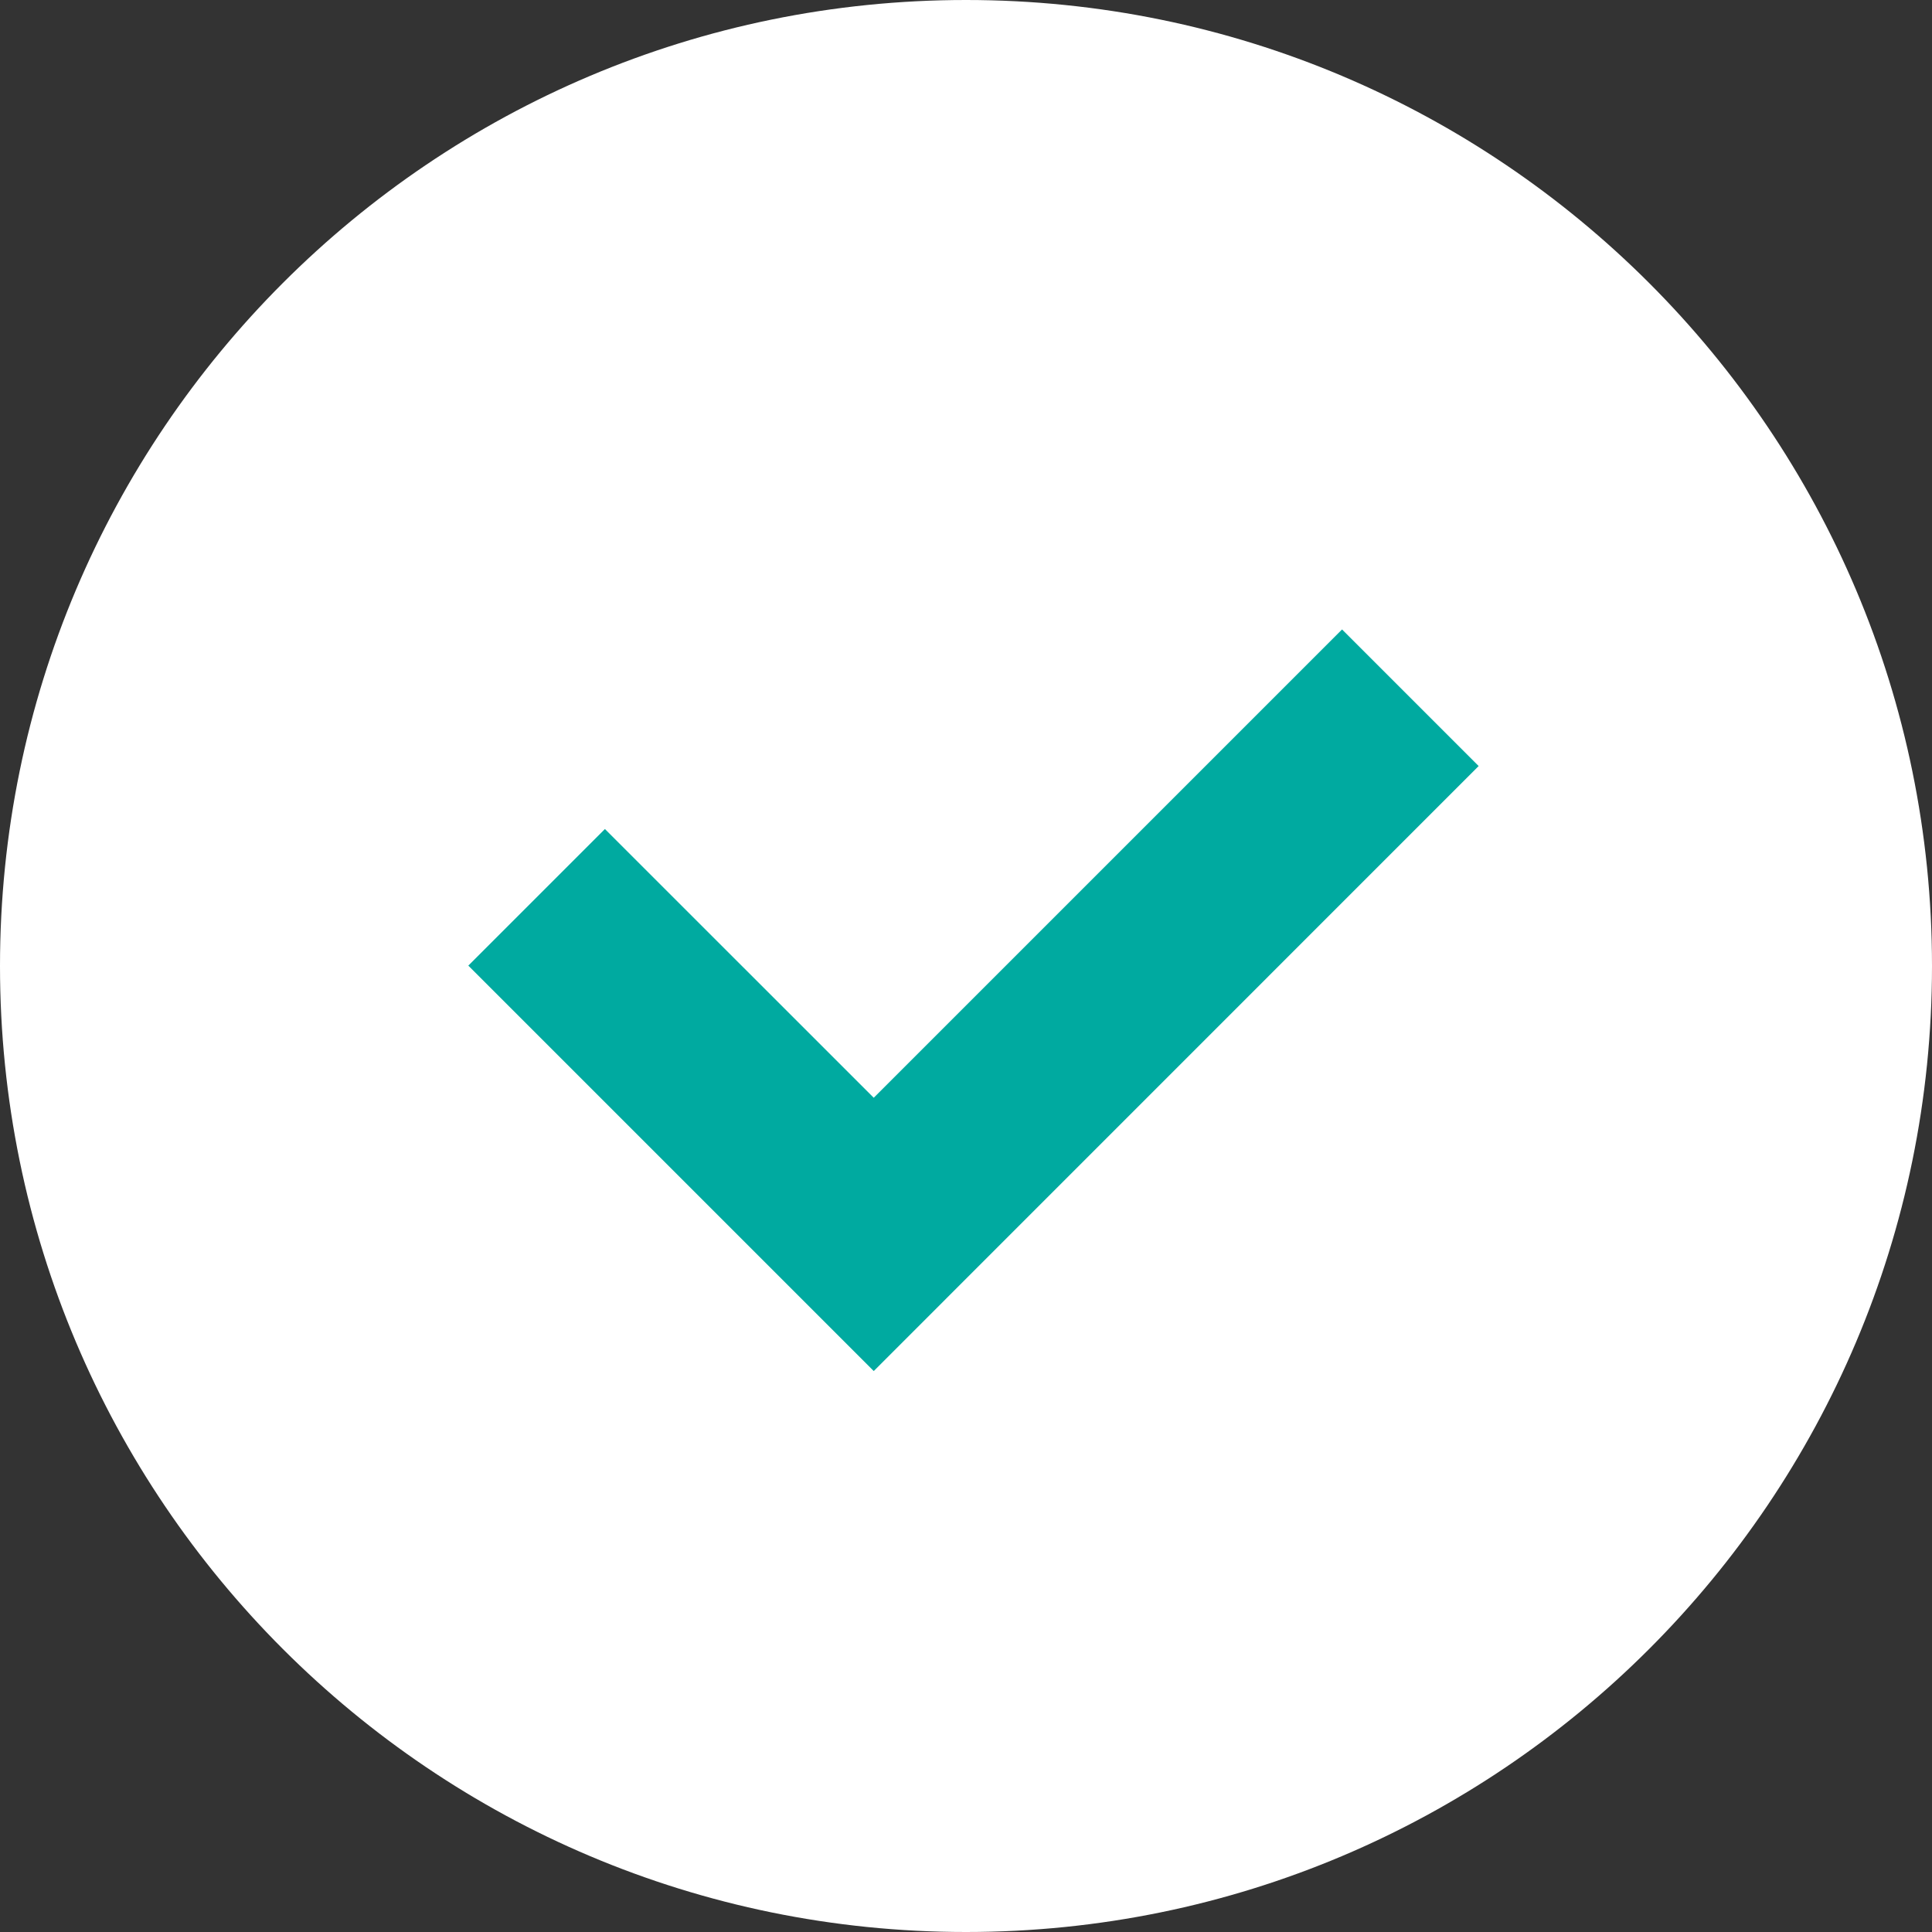
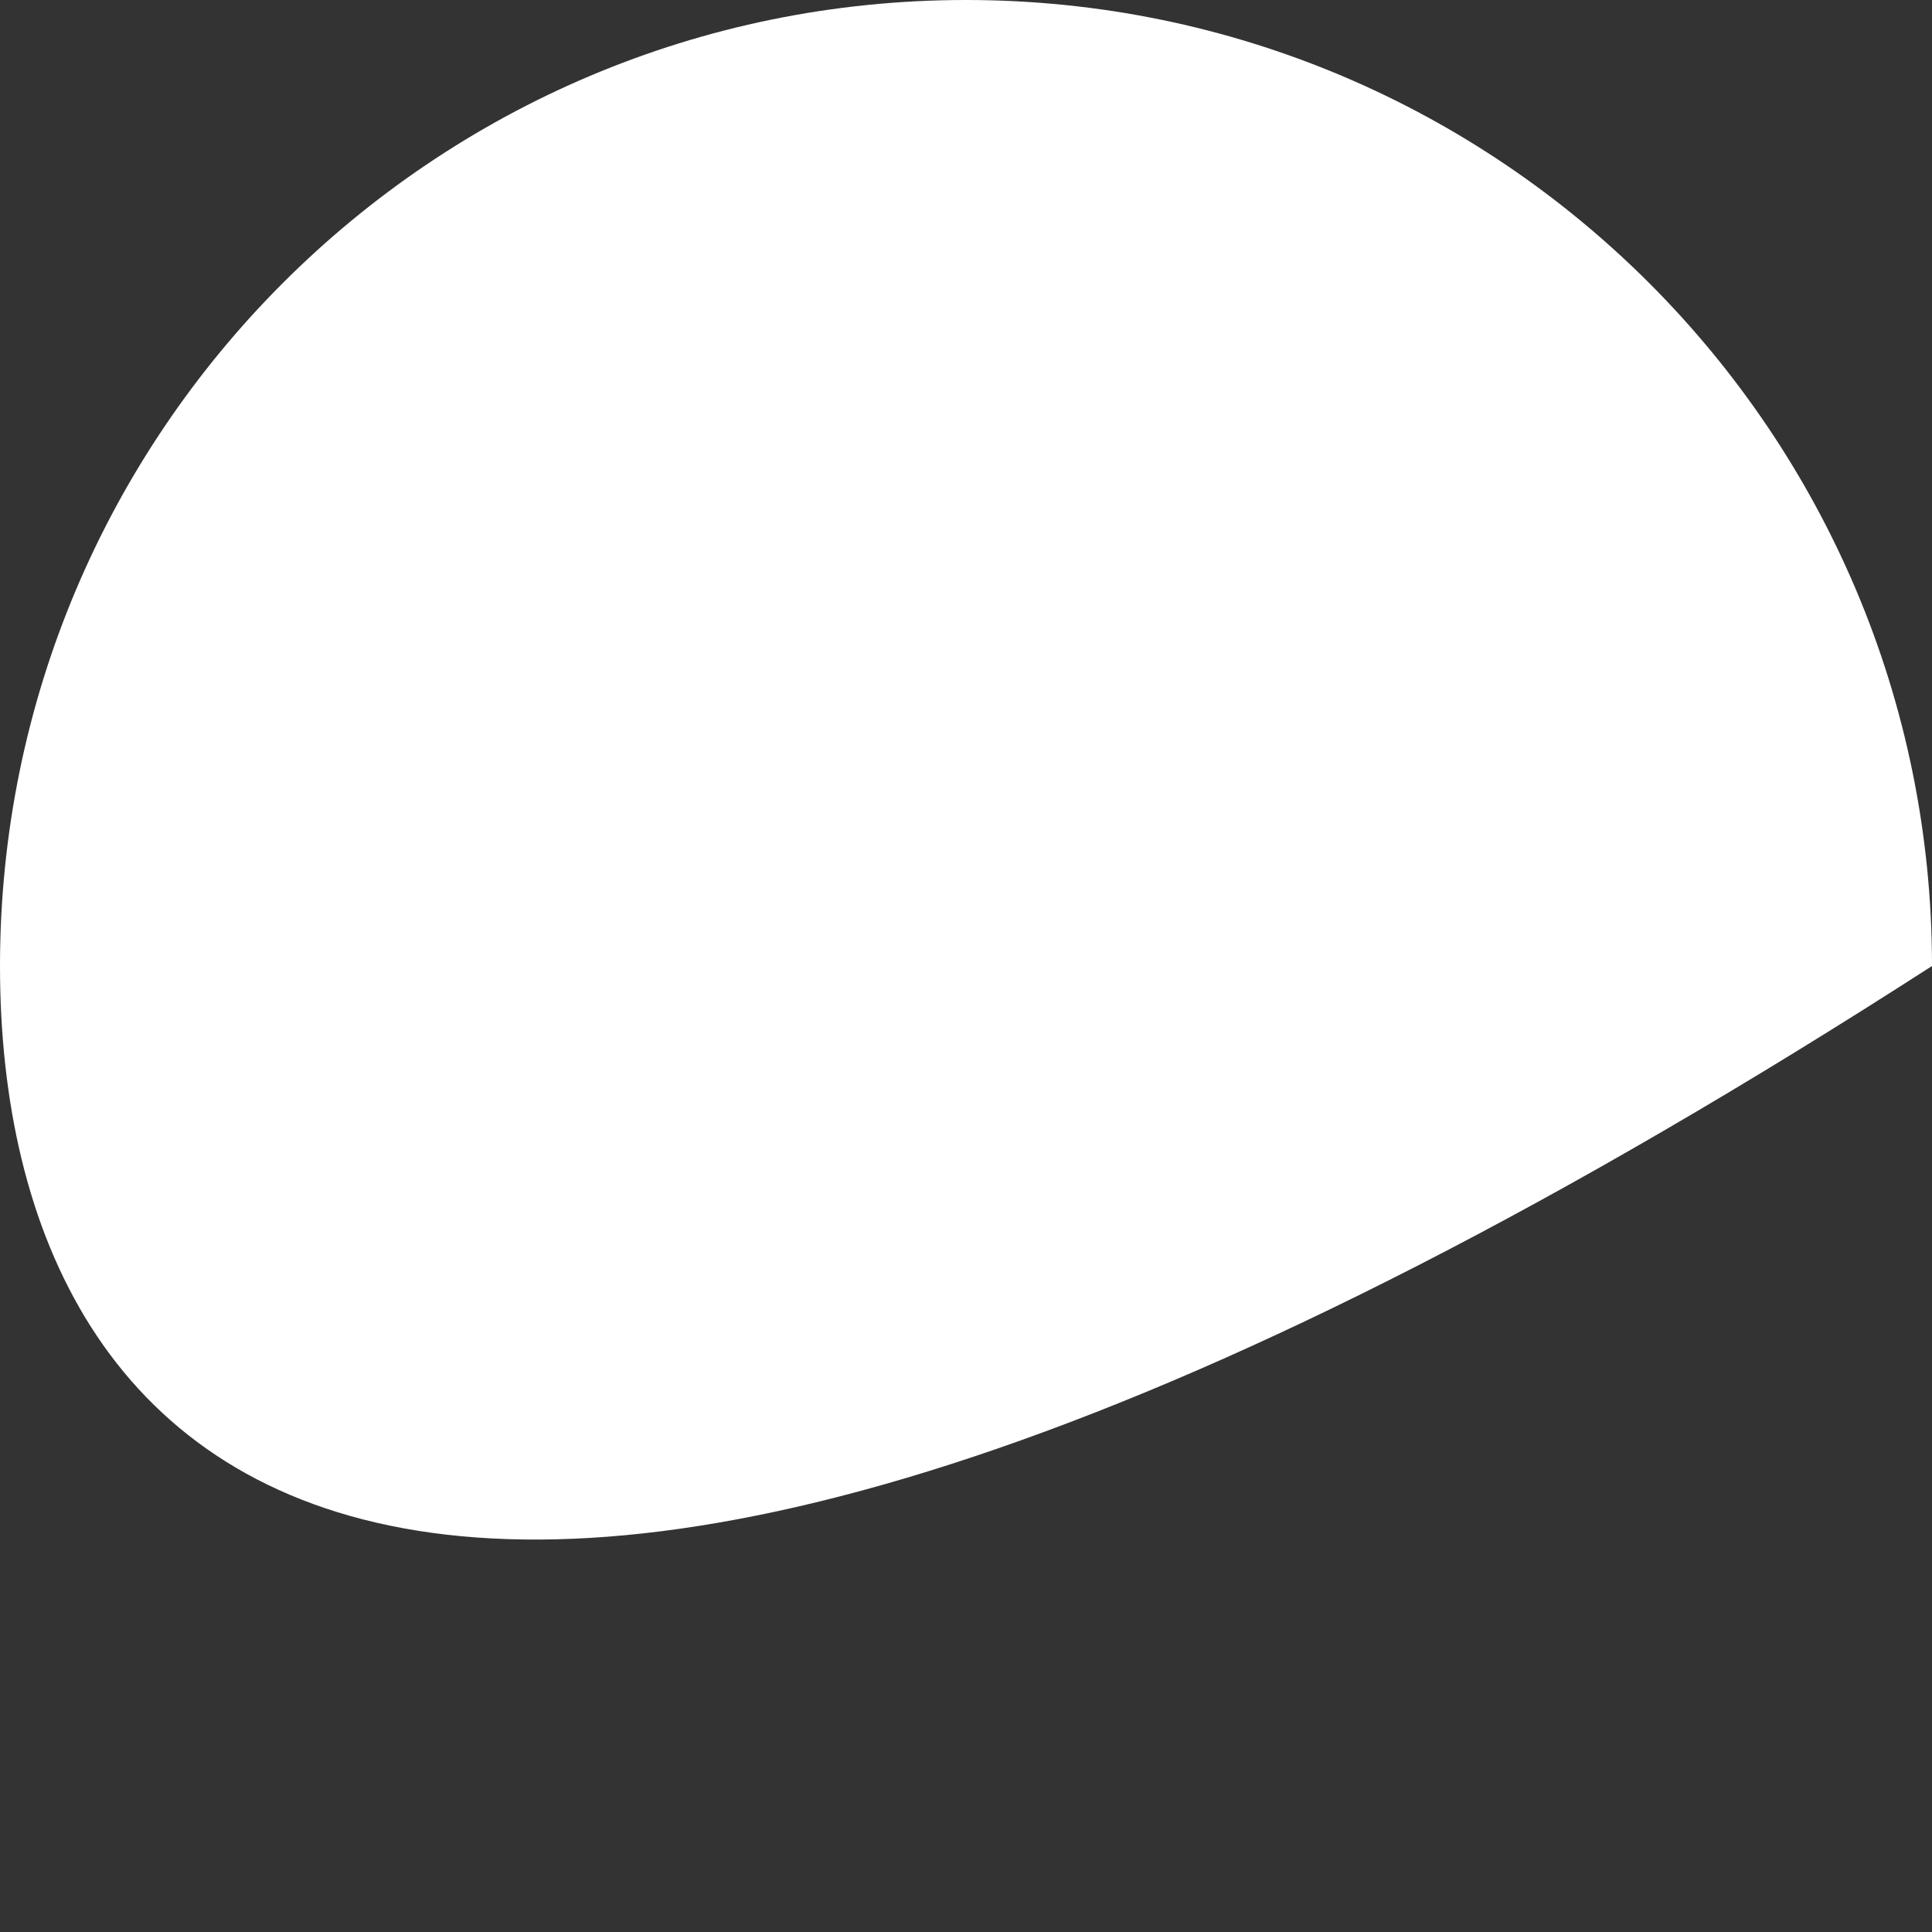
<svg xmlns="http://www.w3.org/2000/svg" width="20" height="20" viewBox="0 0 20 20" fill="none">
  <rect x="0" y="0" width="20" height="20" fill="#333333" stroke="none" />
-   <path d="M20 10C20 15.523 15.523 20 10 20C4.477 20 0 15.523 0 10C0 4.477 4.477 0 10 0C15.523 0 20 4.477 20 10Z" fill="white" />
-   <path fill-rule="evenodd" clip-rule="evenodd" d="M15.307 7.93L9.045 14.193L4.848 9.996L6.262 8.582L9.045 11.364L13.893 6.516L15.307 7.93Z" fill="#00AAA0" />
+   <path d="M20 10C4.477 20 0 15.523 0 10C0 4.477 4.477 0 10 0C15.523 0 20 4.477 20 10Z" fill="white" />
</svg>